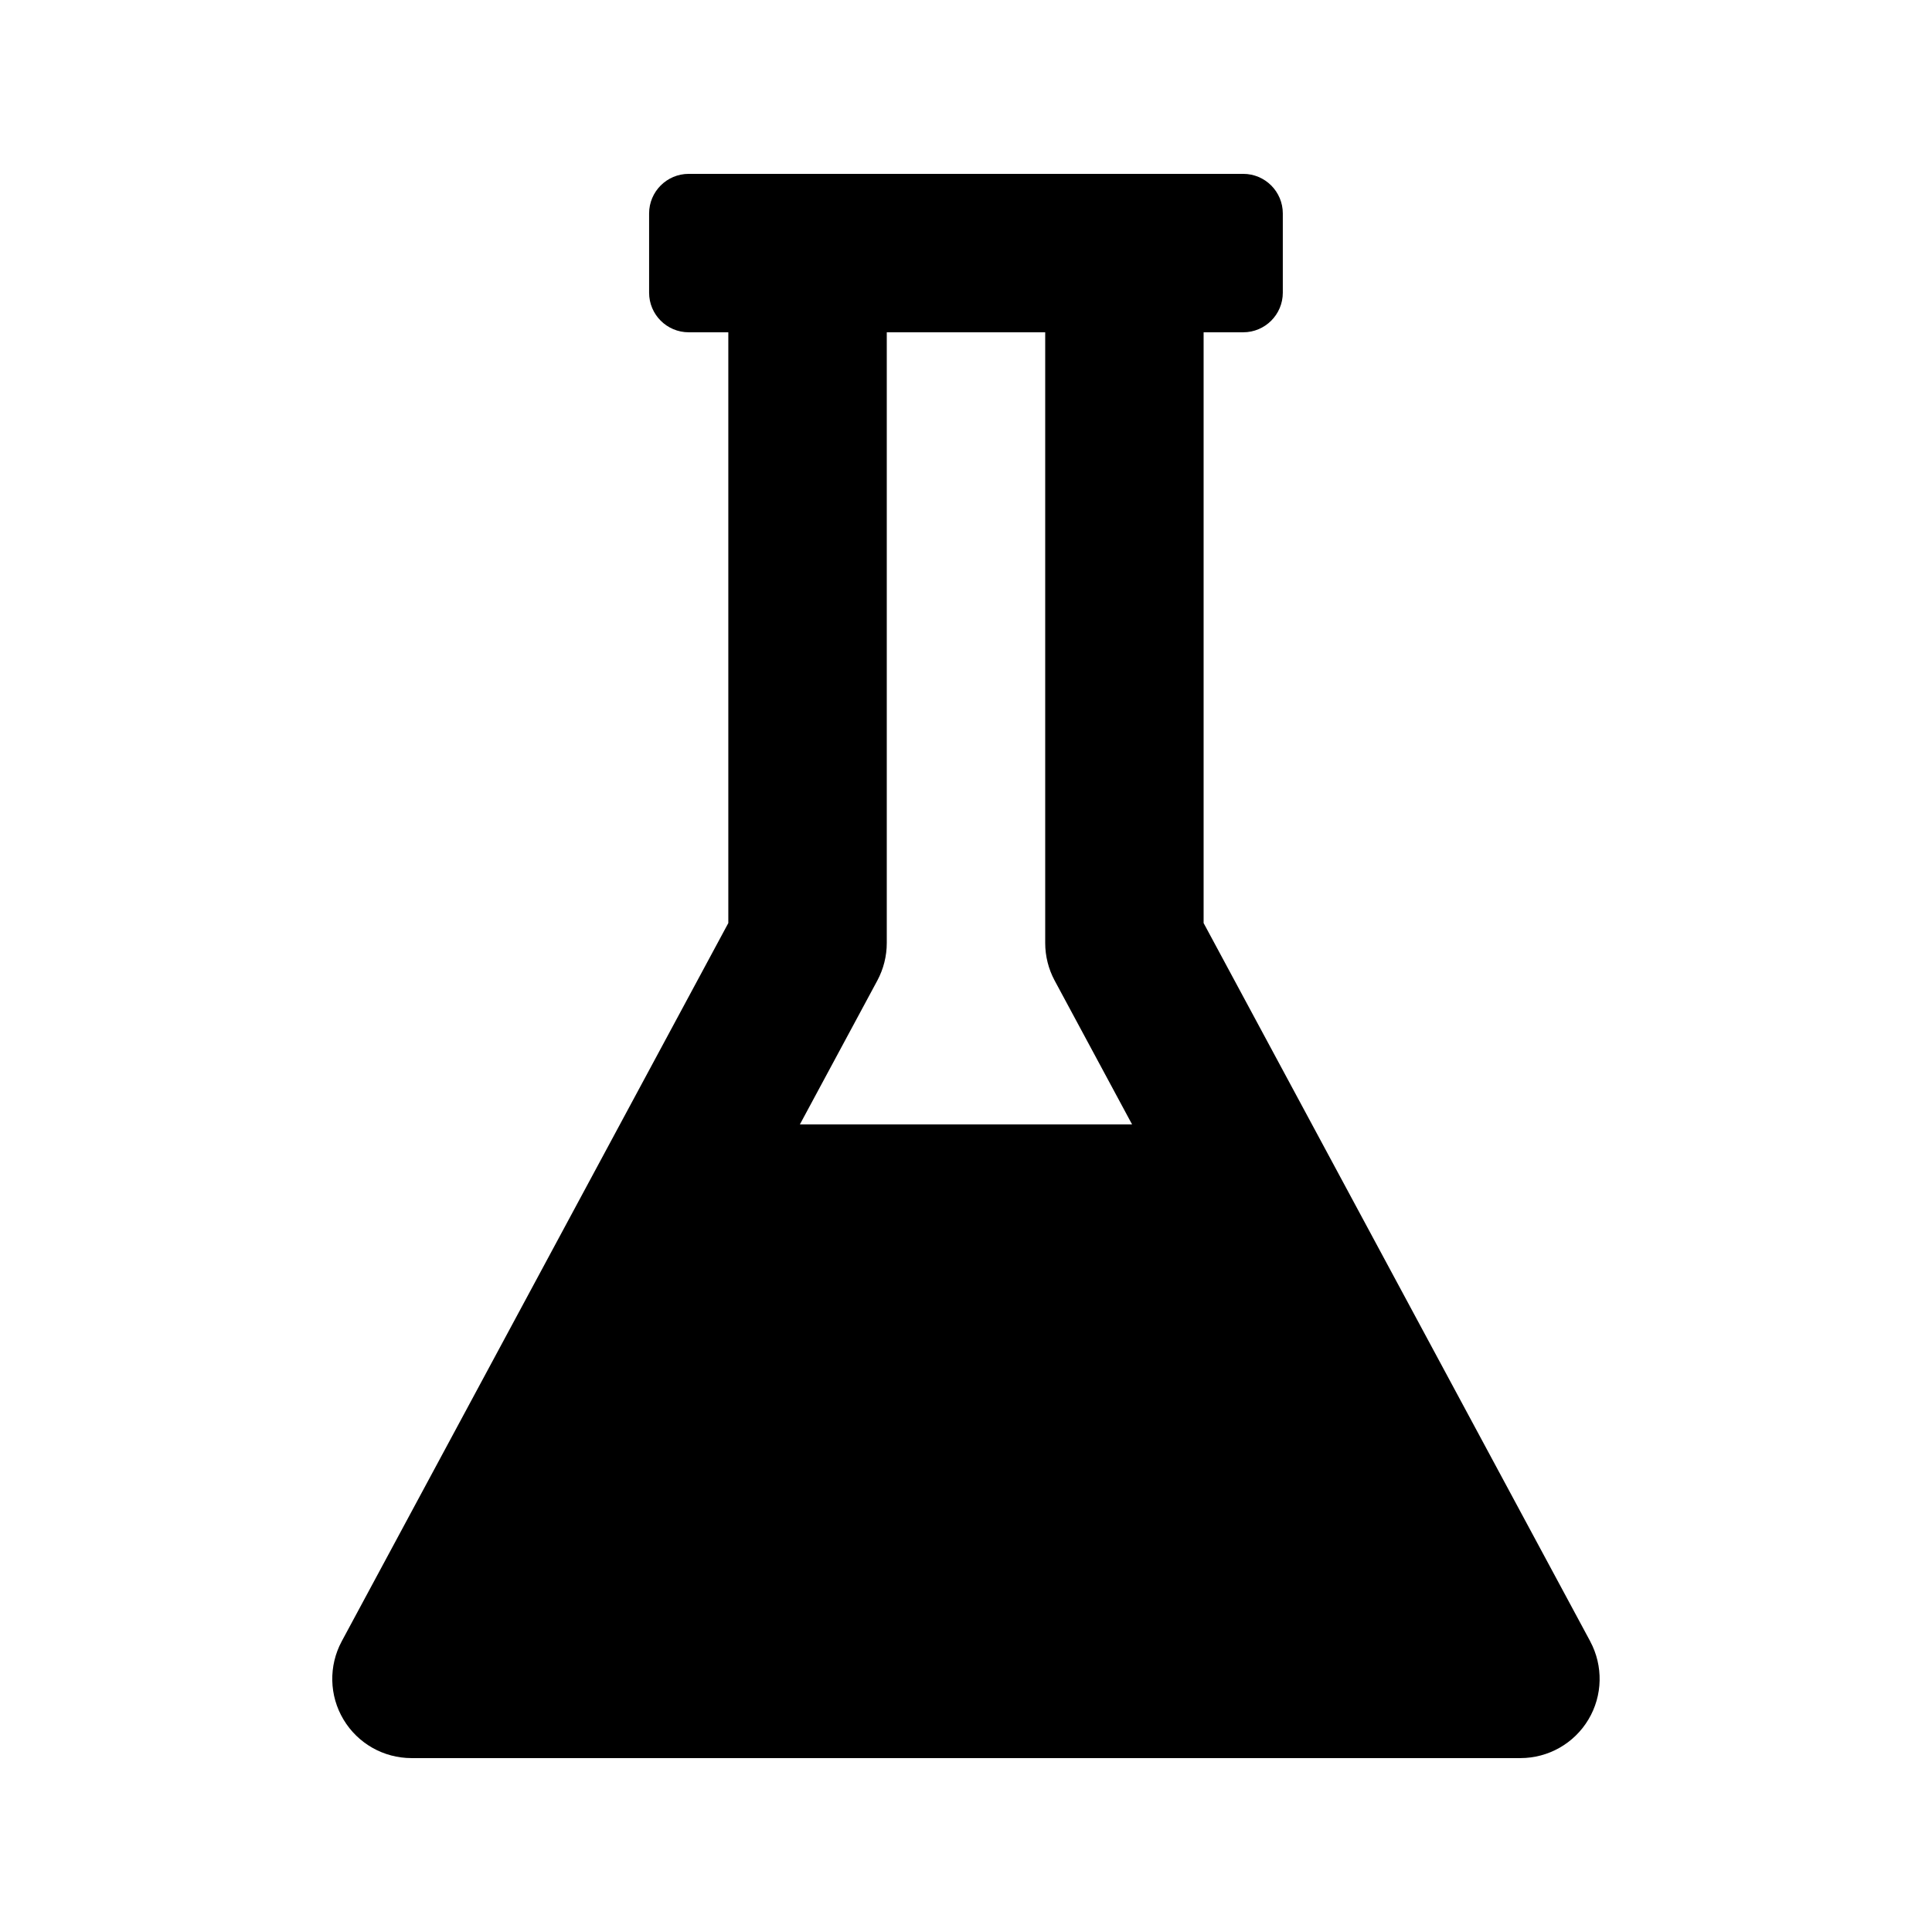
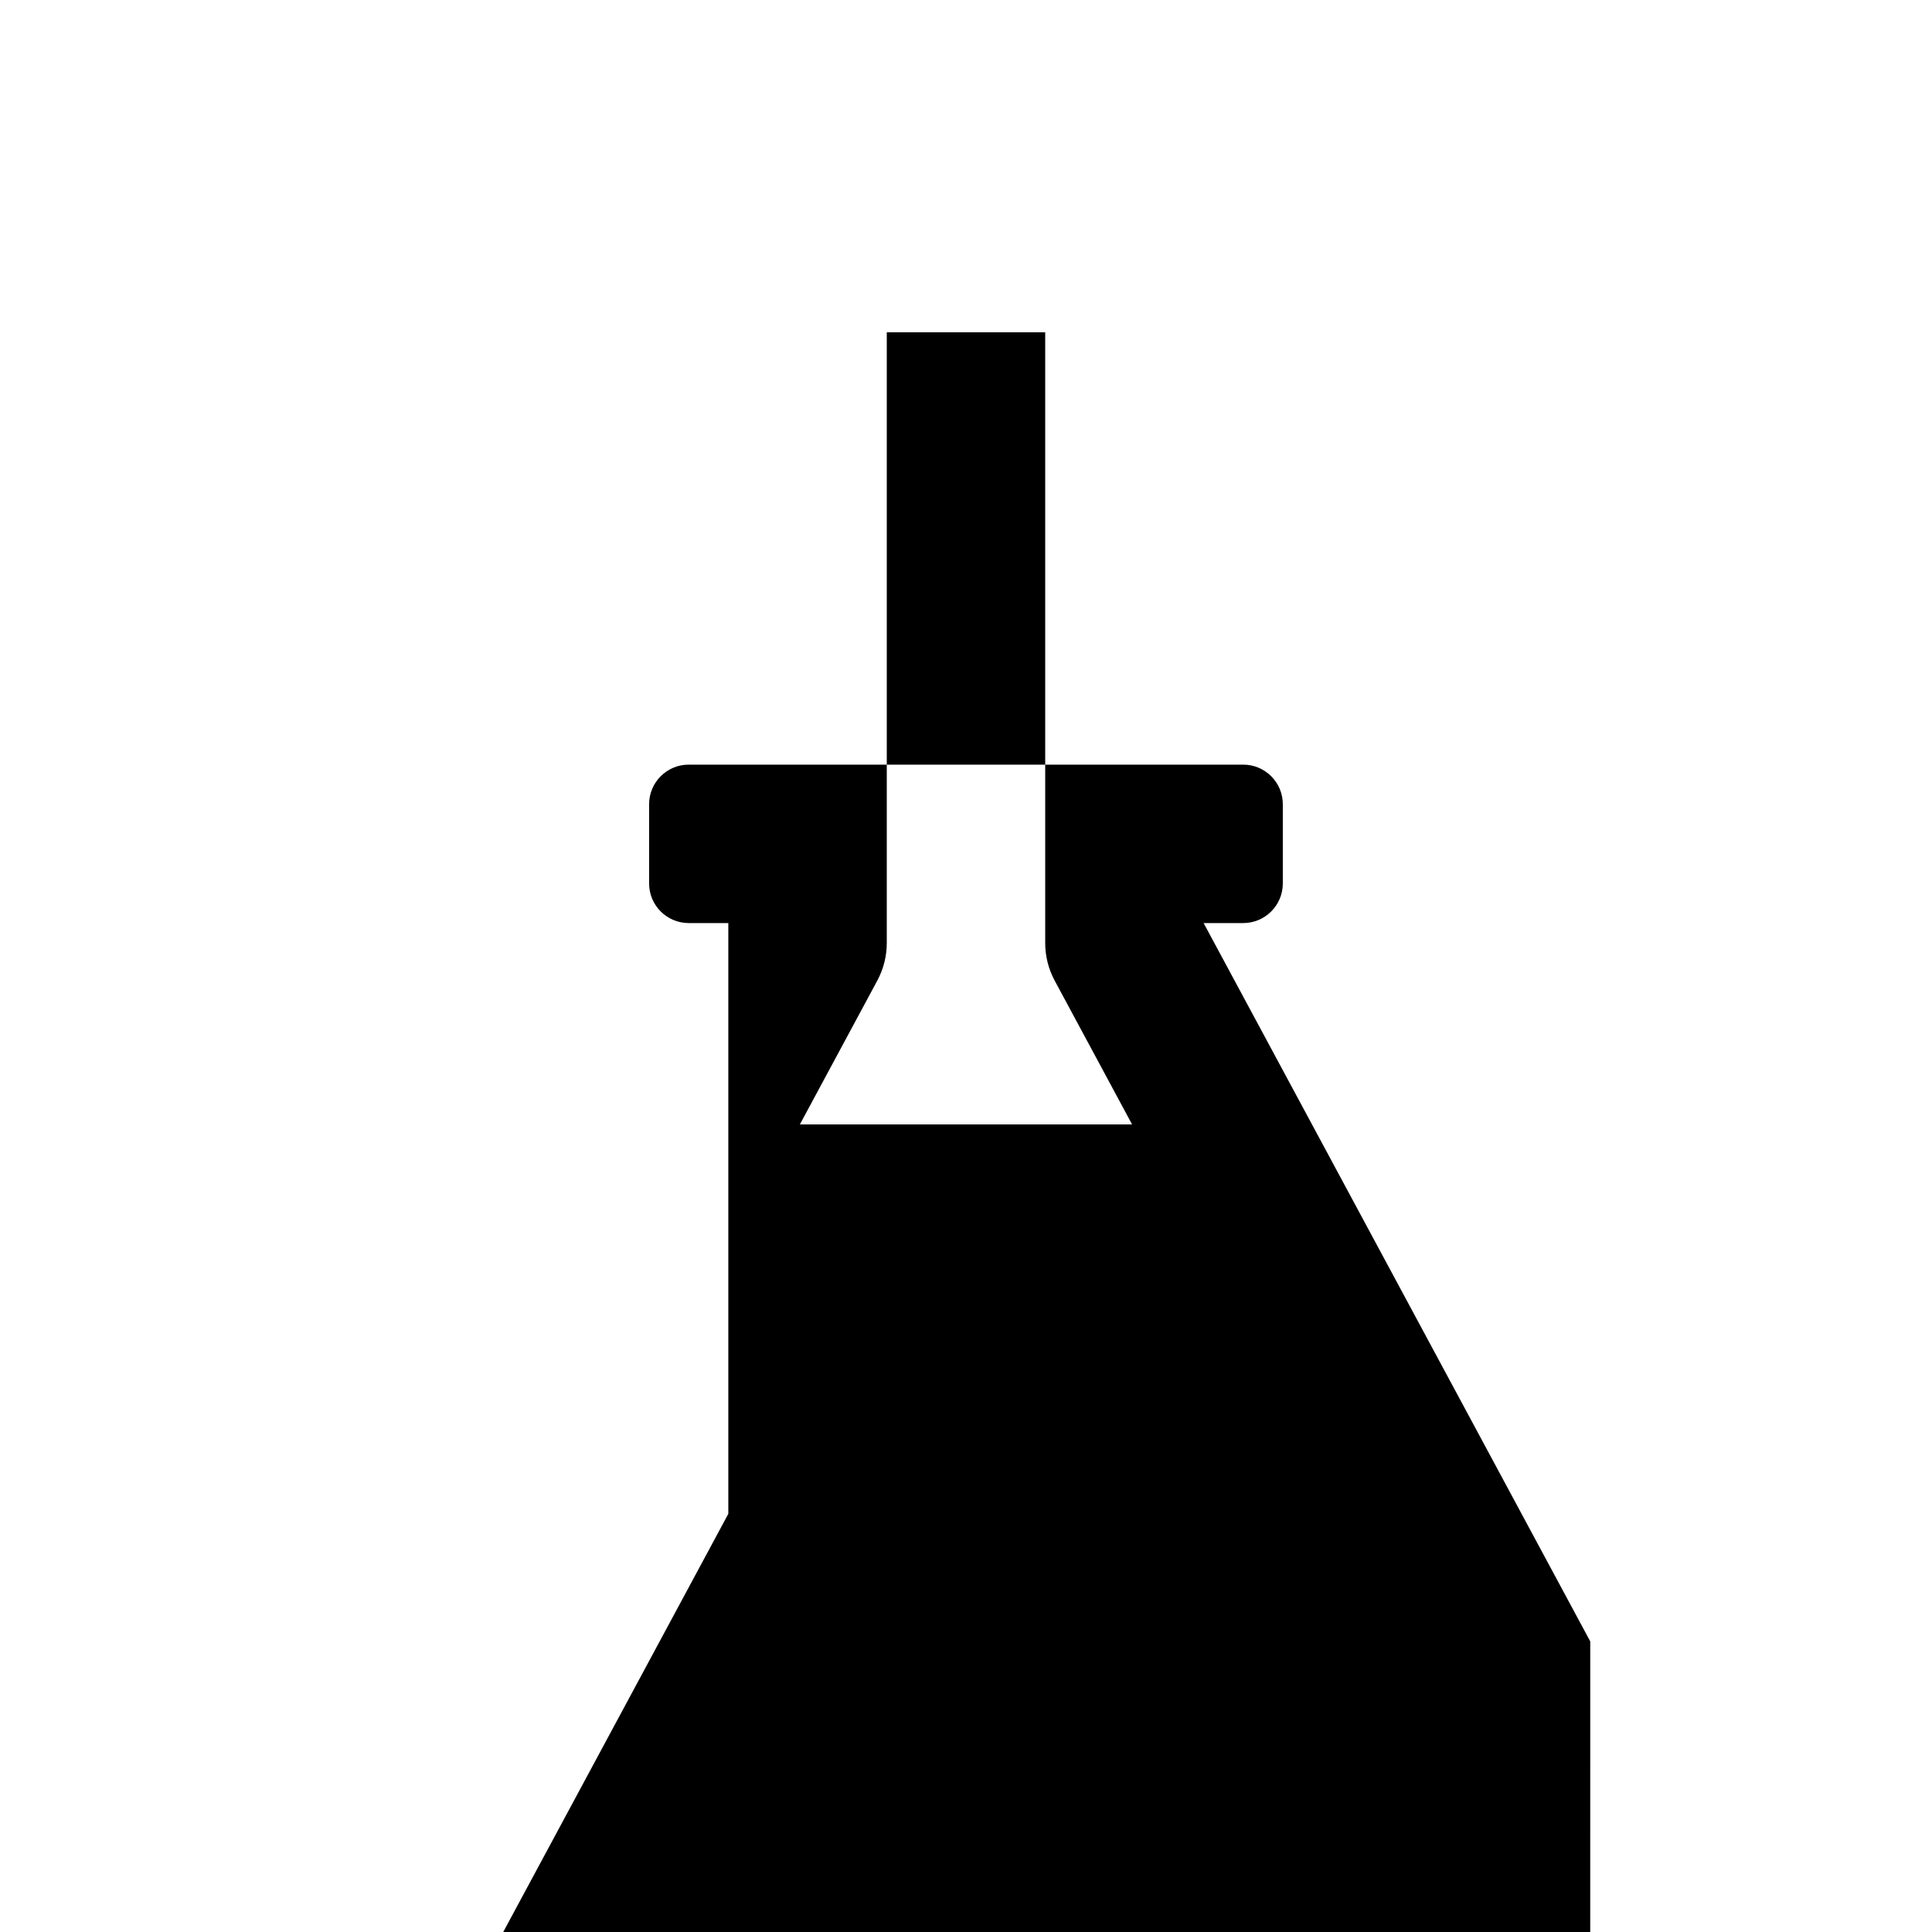
<svg xmlns="http://www.w3.org/2000/svg" fill="#000000" width="800px" height="800px" version="1.1" viewBox="144 144 512 512">
-   <path d="m565.43 578.98-102.46-190.36v-156.56h10.496c5.793 0 10.492-4.699 10.492-10.496v-20.992c0-5.797-4.699-10.496-10.492-10.496h-146.95c-5.797 0-10.496 4.699-10.496 10.496v20.992c0 5.797 4.699 10.496 10.496 10.496h10.496v156.56l-102.46 190.36c-3.484 6.5-3.32 14.371 0.473 20.703 3.793 6.356 10.637 10.23 18.02 10.23h293.89c7.379 0 14.227-3.875 18.02-10.23 3.789-6.332 3.953-14.207 0.469-20.703zm-144.44-346.92v161.85c0 3.465 0.859 6.887 2.5 9.941l20.523 38.133h-88.035l20.523-38.129c1.641-3.059 2.504-6.481 2.504-9.945v-161.85z" />
+   <path d="m565.43 578.98-102.46-190.36h10.496c5.793 0 10.492-4.699 10.492-10.496v-20.992c0-5.797-4.699-10.496-10.492-10.496h-146.95c-5.797 0-10.496 4.699-10.496 10.496v20.992c0 5.797 4.699 10.496 10.496 10.496h10.496v156.56l-102.46 190.36c-3.484 6.5-3.32 14.371 0.473 20.703 3.793 6.356 10.637 10.23 18.02 10.23h293.89c7.379 0 14.227-3.875 18.02-10.23 3.789-6.332 3.953-14.207 0.469-20.703zm-144.44-346.92v161.85c0 3.465 0.859 6.887 2.5 9.941l20.523 38.133h-88.035l20.523-38.129c1.641-3.059 2.504-6.481 2.504-9.945v-161.85z" />
</svg>